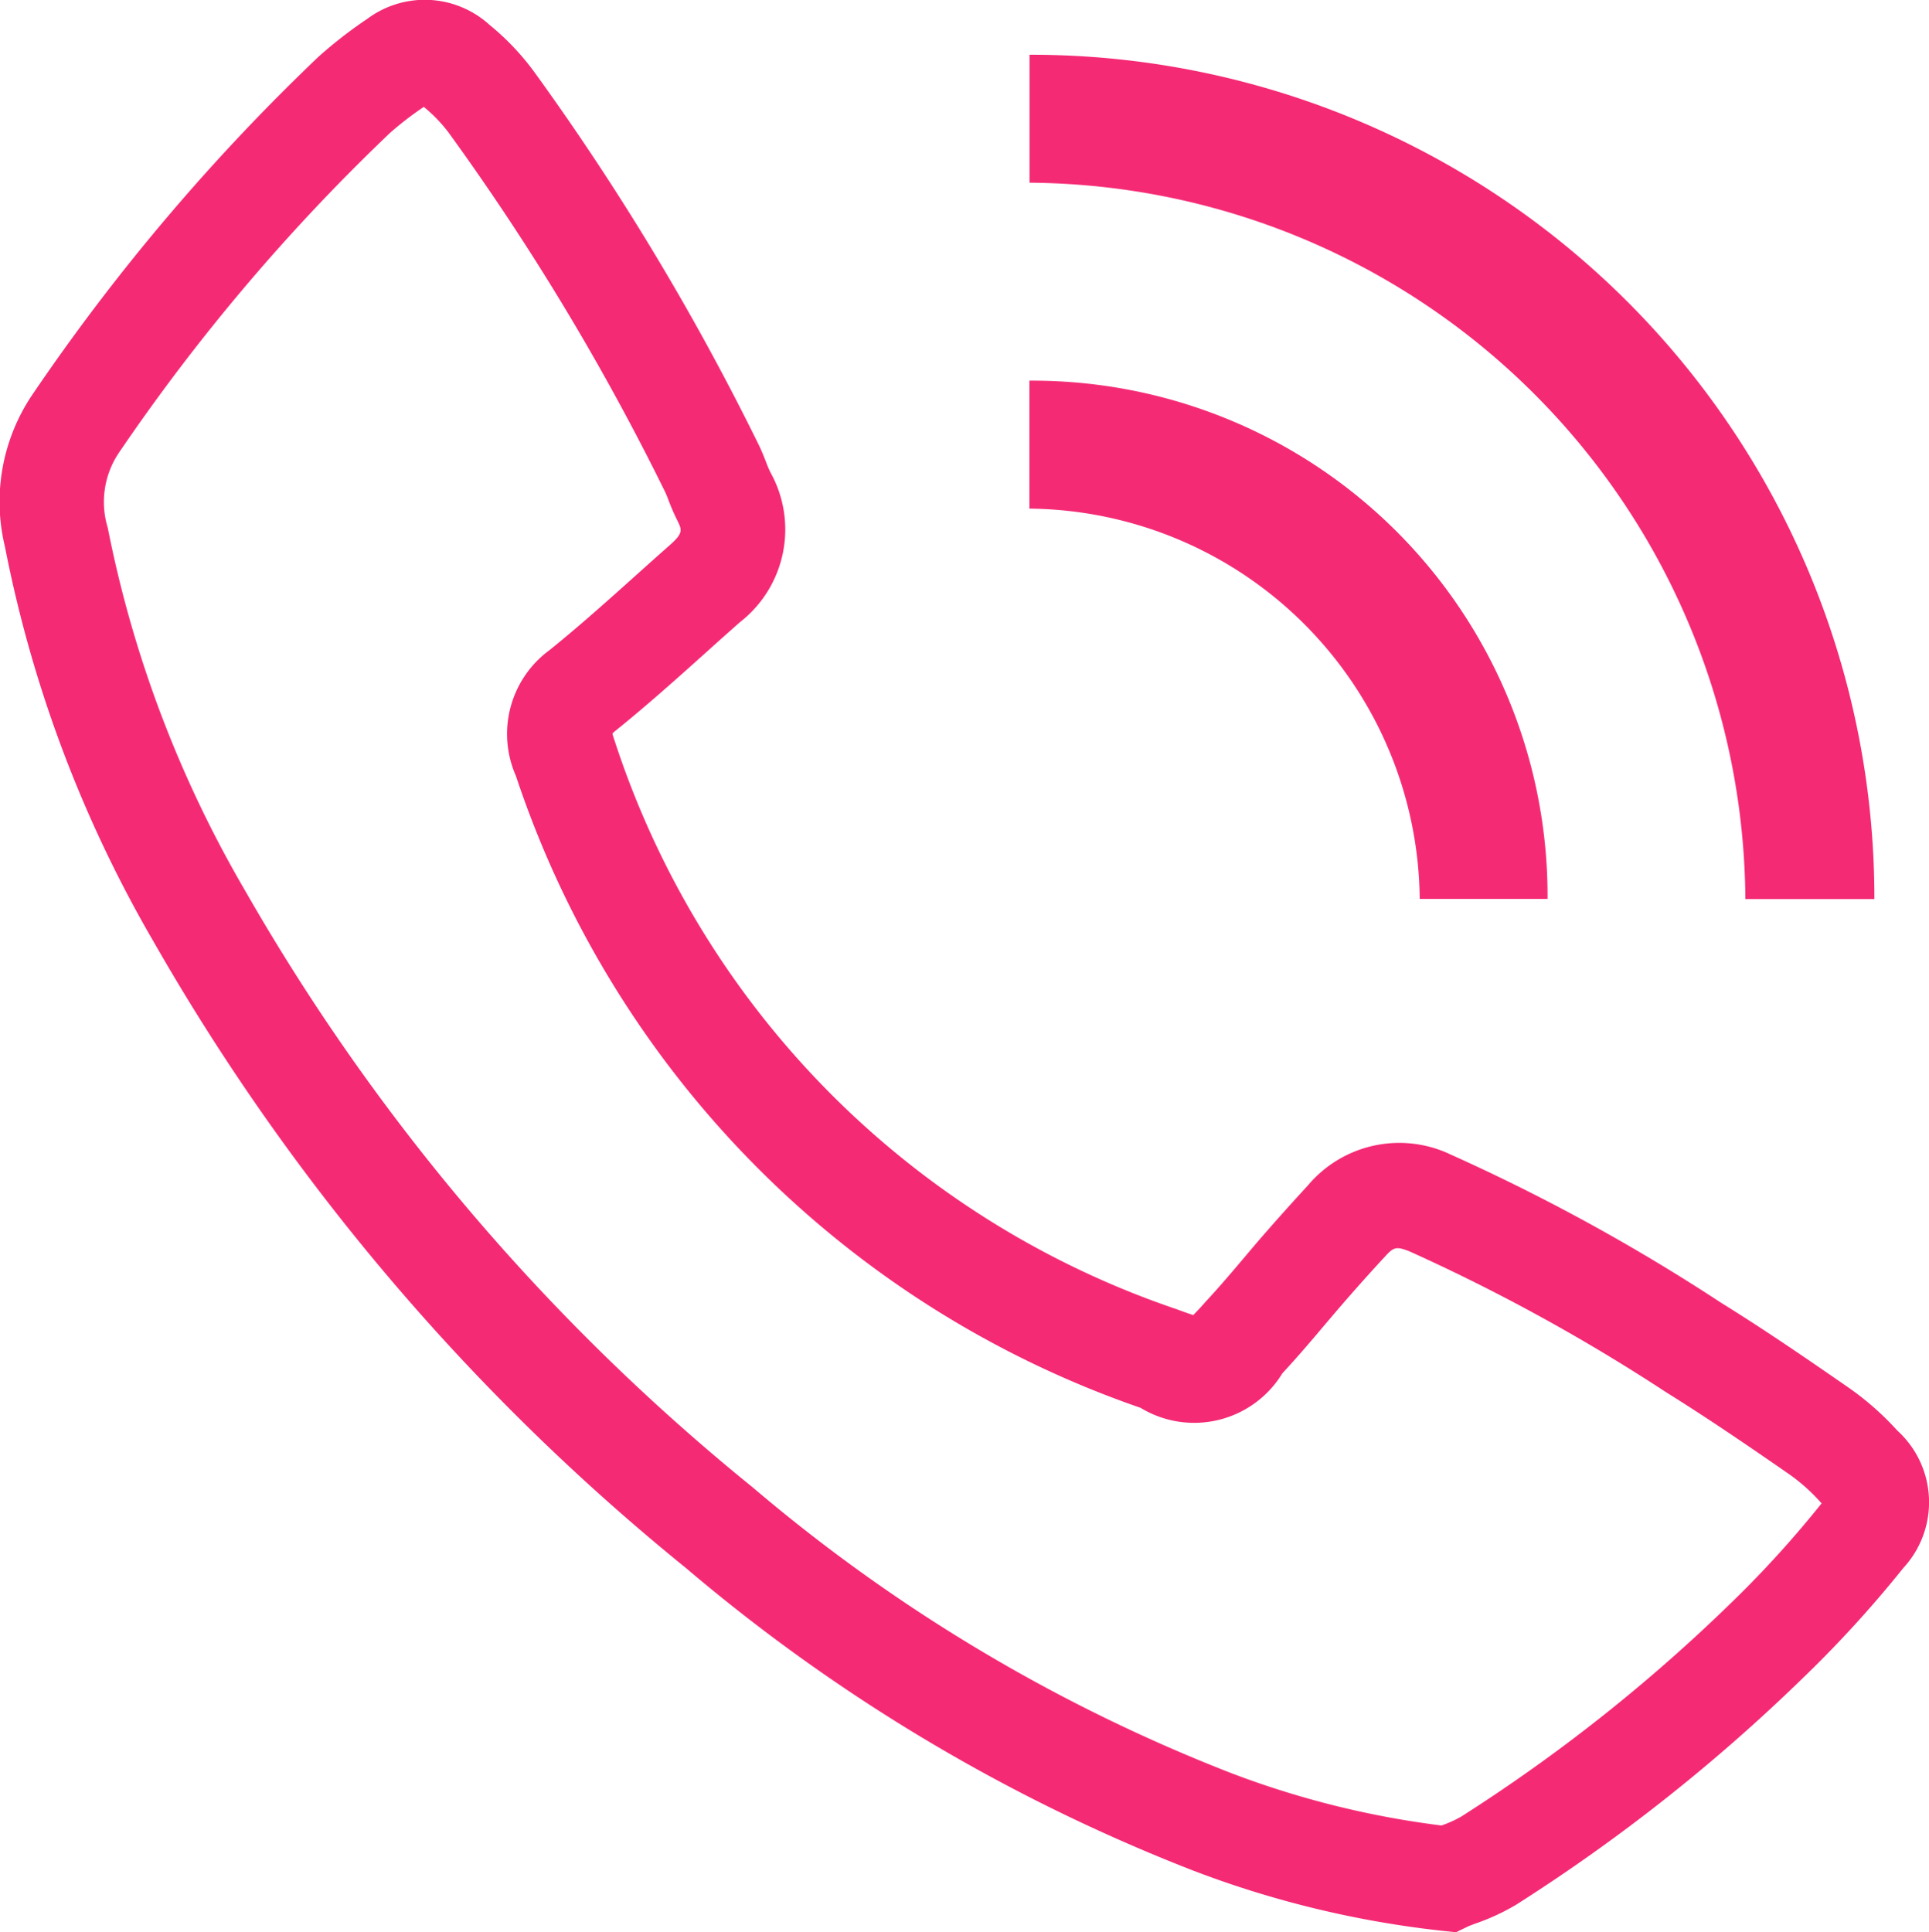
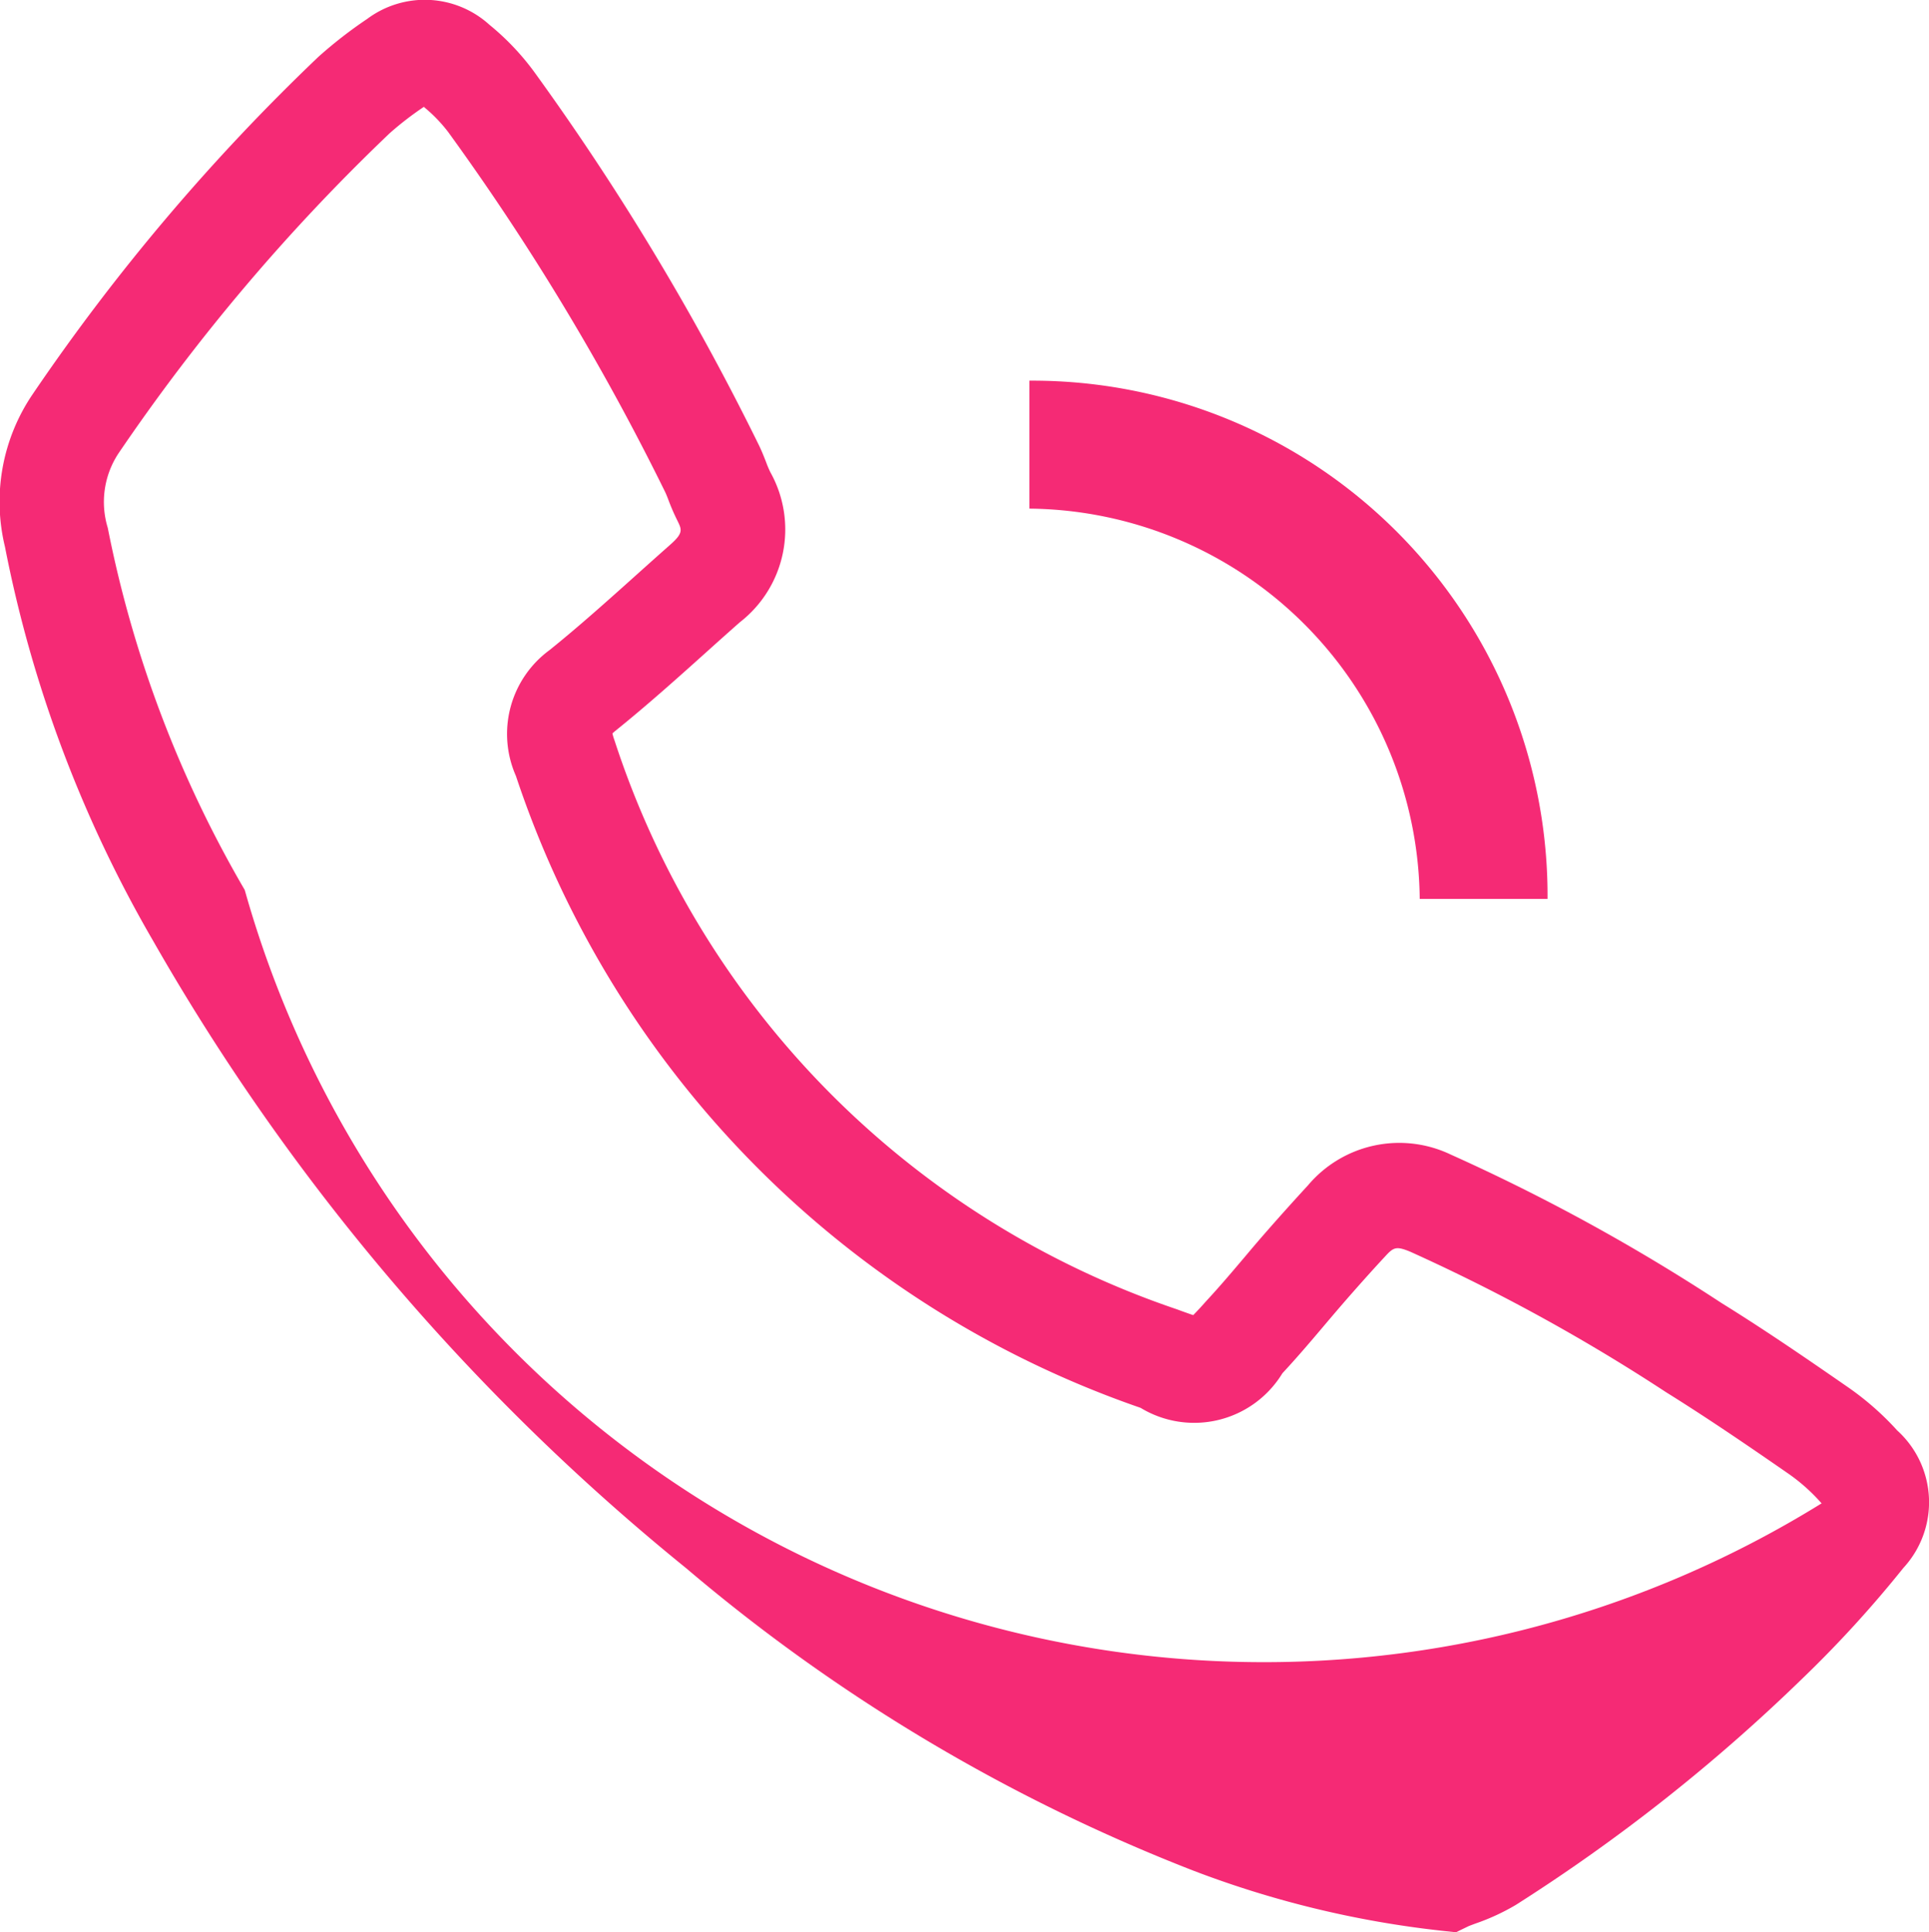
<svg xmlns="http://www.w3.org/2000/svg" viewBox="0 0 27.586 27.635" height="27.635" width="27.586">
  <defs>
    <clipPath>
      <rect fill="#f52a75" height="27.635" width="27.586" />
    </clipPath>
  </defs>
  <g transform="translate(0 0)">
-     <path fill="#f52a75" transform="translate(0 0)" d="M20.821,27.634l-.195-.021a14.311,14.311,0,0,1-3.57-.864,25.448,25.448,0,0,1-7.245-4.323,31.882,31.882,0,0,1-7.618-8.965A18.138,18.138,0,0,1,.071,7.82a2.734,2.734,0,0,1,.4-2.188A29.733,29.733,0,0,1,4.552.814a6.38,6.38,0,0,1,.7-.544A1.376,1.376,0,0,1,7,.355a3.674,3.674,0,0,1,.63.66,36.571,36.571,0,0,1,3.226,5.358c.037.077.069.157.1.237a1.49,1.49,0,0,0,.061.144A1.68,1.68,0,0,1,10.579,8.9q-.233.206-.465.415c-.422.379-.859.771-1.315,1.138-.018.015-.031.027-.041.036a.815.815,0,0,0,.03.1,12.756,12.756,0,0,0,8.04,8.135c.062.023.158.058.236.084.054-.055.122-.128.185-.2.186-.2.364-.41.552-.632.108-.129.217-.257.328-.383.189-.216.381-.429.575-.64a1.707,1.707,0,0,1,2.043-.441,27.805,27.805,0,0,1,3.87,2.122c.646.4,1.279.837,1.822,1.213a4.1,4.1,0,0,1,.692.61,1.385,1.385,0,0,1,.088,1.967,16.585,16.585,0,0,1-1.456,1.593,25.436,25.436,0,0,1-4.086,3.226,3.14,3.14,0,0,1-.582.268c-.035.013-.067.025-.092.035ZM6.065,1.526a4.578,4.578,0,0,0-.494.381A28.227,28.227,0,0,0,1.693,6.486a1.262,1.262,0,0,0-.152,1.062A16.658,16.658,0,0,0,3.5,12.728a30.38,30.38,0,0,0,7.264,8.543,23.977,23.977,0,0,0,6.82,4.078,12.924,12.924,0,0,0,3.03.758,1.667,1.667,0,0,0,.277-.124,23.988,23.988,0,0,0,3.847-3.042A15.139,15.139,0,0,0,26.05,21.5l-.025-.028a2.632,2.632,0,0,0-.439-.389c-.528-.366-1.143-.788-1.761-1.173A26.725,26.725,0,0,0,20.165,17.9c-.2-.082-.237-.063-.359.071-.186.2-.372.409-.554.617-.105.121-.209.243-.313.366-.191.226-.389.459-.6.686a1.477,1.477,0,0,1-2.028.494,14.35,14.35,0,0,1-8.933-9.037,1.487,1.487,0,0,1,.481-1.8c.426-.343.847-.721,1.255-1.087q.236-.212.473-.422c.188-.166.163-.214.1-.343a2.99,2.99,0,0,1-.125-.287c-.017-.045-.034-.09-.055-.132a35.142,35.142,0,0,0-3.1-5.141,2.162,2.162,0,0,0-.342-.353" />
-     <path fill="#f52a75" transform="translate(-34.54 -1.826)" d="M61.345,14.684H59.5A10.312,10.312,0,0,0,49.263,4.439V2.609A12.058,12.058,0,0,1,61.345,14.684" />
+     <path fill="#f52a75" transform="translate(0 0)" d="M20.821,27.634l-.195-.021a14.311,14.311,0,0,1-3.57-.864,25.448,25.448,0,0,1-7.245-4.323,31.882,31.882,0,0,1-7.618-8.965A18.138,18.138,0,0,1,.071,7.82a2.734,2.734,0,0,1,.4-2.188A29.733,29.733,0,0,1,4.552.814a6.38,6.38,0,0,1,.7-.544A1.376,1.376,0,0,1,7,.355a3.674,3.674,0,0,1,.63.66,36.571,36.571,0,0,1,3.226,5.358c.037.077.069.157.1.237a1.49,1.49,0,0,0,.061.144A1.68,1.68,0,0,1,10.579,8.9q-.233.206-.465.415c-.422.379-.859.771-1.315,1.138-.018.015-.031.027-.041.036a.815.815,0,0,0,.03.1,12.756,12.756,0,0,0,8.04,8.135c.062.023.158.058.236.084.054-.055.122-.128.185-.2.186-.2.364-.41.552-.632.108-.129.217-.257.328-.383.189-.216.381-.429.575-.64a1.707,1.707,0,0,1,2.043-.441,27.805,27.805,0,0,1,3.87,2.122c.646.4,1.279.837,1.822,1.213a4.1,4.1,0,0,1,.692.61,1.385,1.385,0,0,1,.088,1.967,16.585,16.585,0,0,1-1.456,1.593,25.436,25.436,0,0,1-4.086,3.226,3.14,3.14,0,0,1-.582.268c-.035.013-.067.025-.092.035ZM6.065,1.526a4.578,4.578,0,0,0-.494.381A28.227,28.227,0,0,0,1.693,6.486a1.262,1.262,0,0,0-.152,1.062A16.658,16.658,0,0,0,3.5,12.728A15.139,15.139,0,0,0,26.05,21.5l-.025-.028a2.632,2.632,0,0,0-.439-.389c-.528-.366-1.143-.788-1.761-1.173A26.725,26.725,0,0,0,20.165,17.9c-.2-.082-.237-.063-.359.071-.186.2-.372.409-.554.617-.105.121-.209.243-.313.366-.191.226-.389.459-.6.686a1.477,1.477,0,0,1-2.028.494,14.35,14.35,0,0,1-8.933-9.037,1.487,1.487,0,0,1,.481-1.8c.426-.343.847-.721,1.255-1.087q.236-.212.473-.422c.188-.166.163-.214.1-.343a2.99,2.99,0,0,1-.125-.287c-.017-.045-.034-.09-.055-.132a35.142,35.142,0,0,0-3.1-5.141,2.162,2.162,0,0,0-.342-.353" />
    <path fill="#f52a75" transform="translate(-34.536 -12.756)" d="M56.667,25.612H54.839a5.638,5.638,0,0,0-5.582-5.582V18.2a7.368,7.368,0,0,1,7.41,7.414" />
  </g>
</svg>